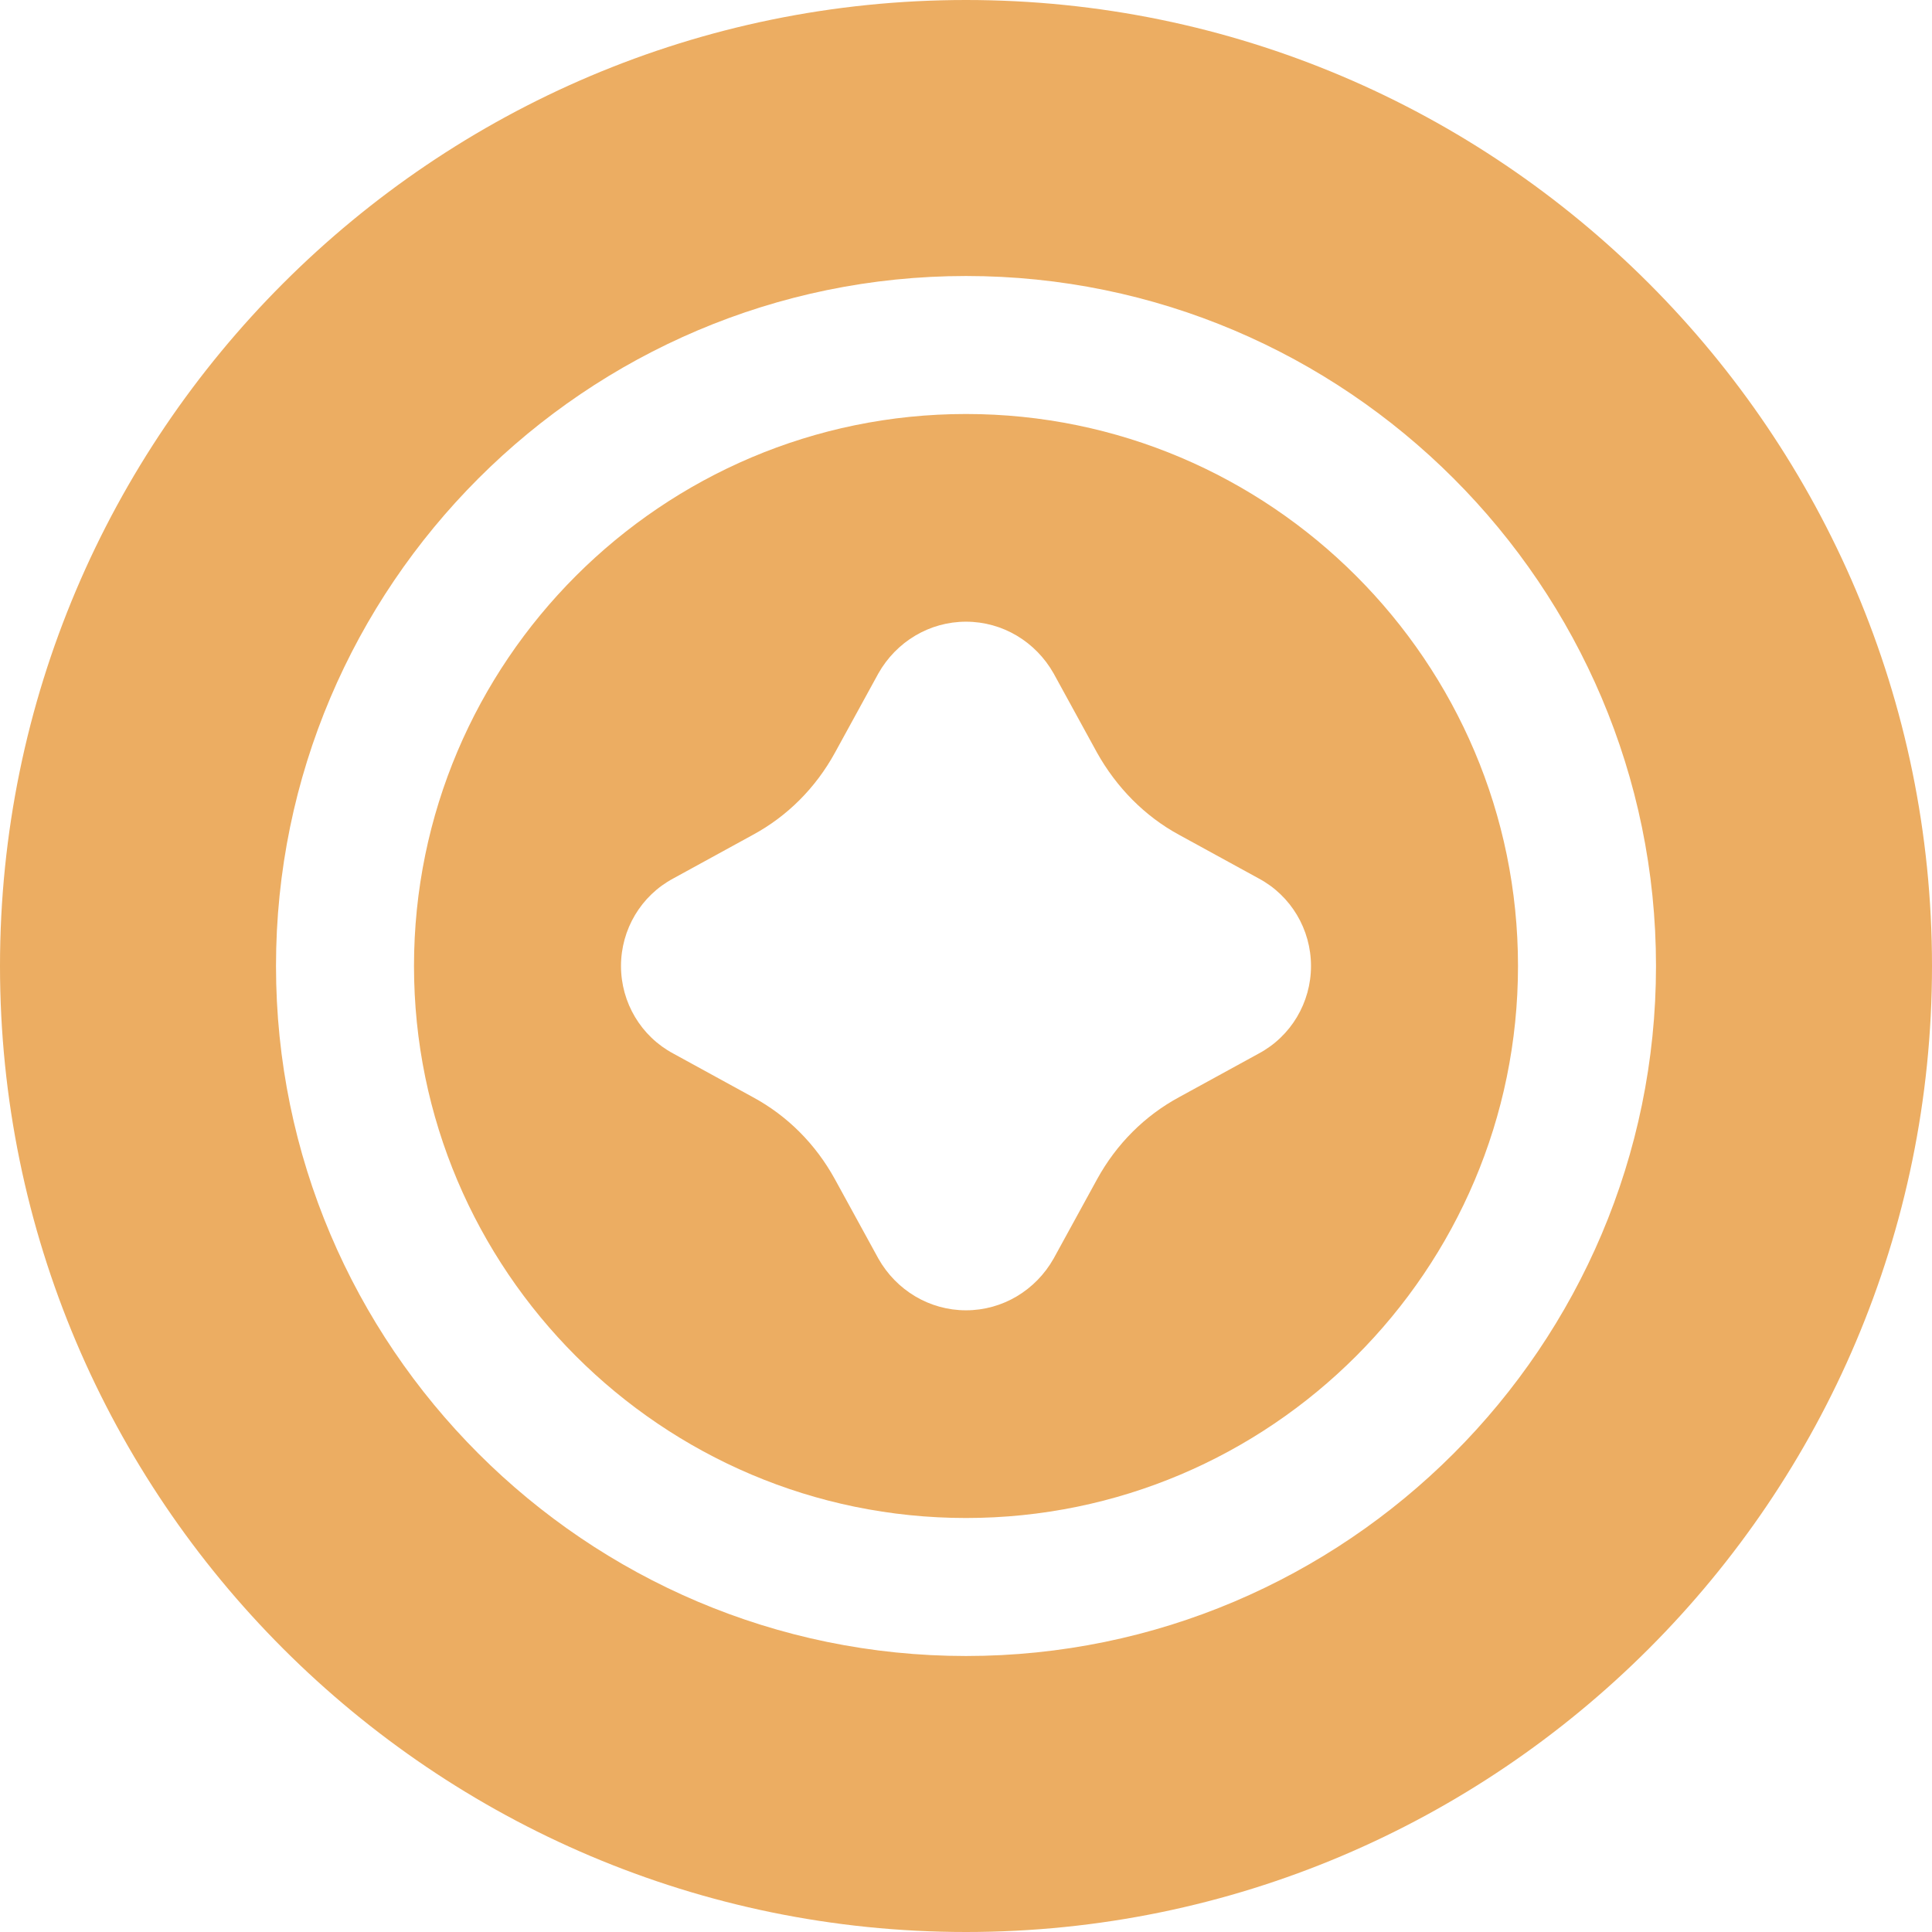
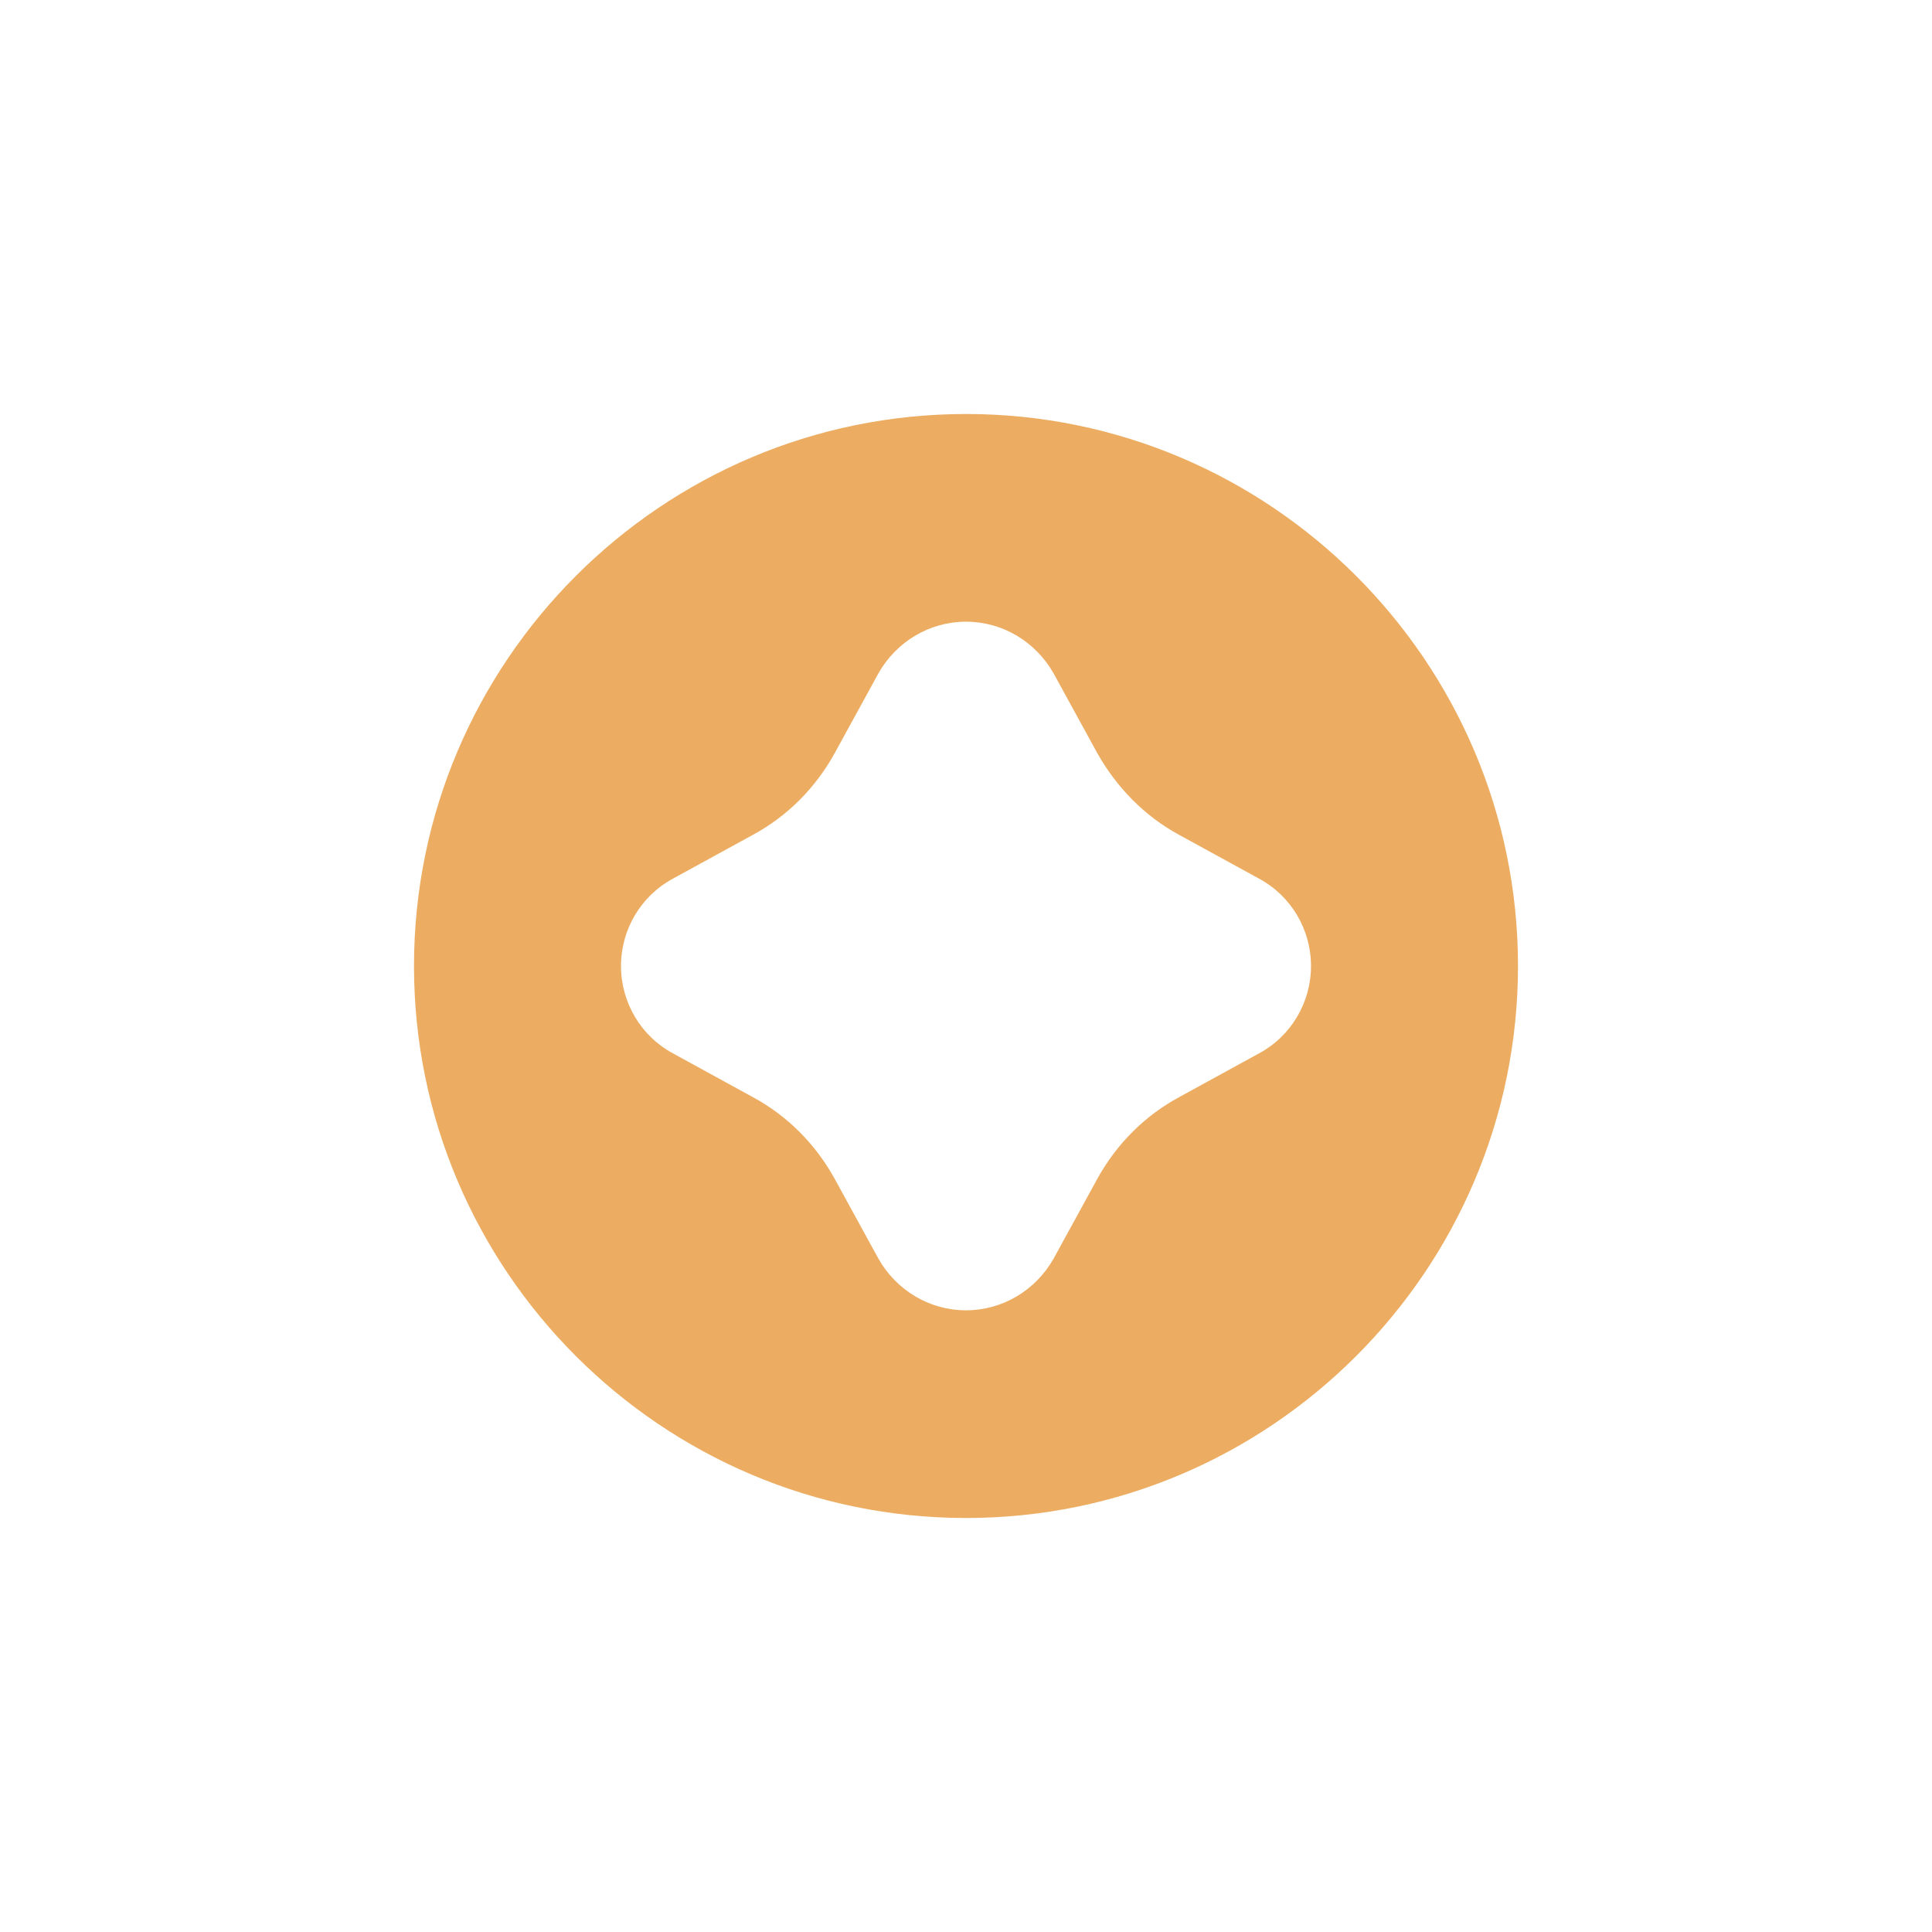
<svg xmlns="http://www.w3.org/2000/svg" width="28" height="28" viewBox="0 0 28 28" fill="none">
-   <path d="M14 0C6.28 0 0 6.28 0 14C0 21.72 6.28 28 14 28C21.72 28 28 21.72 28 14C28 6.28 21.72 0 14 0ZM14 24C8.49 24 4 19.51 4 14C4 8.49 8.49 4 14 4C19.51 4 24 8.49 24 14C24 19.51 19.51 24 14 24Z" fill="#ECAD62" />
  <path d="M14 6C9.59 6 6 9.59 6 14C6 18.41 9.59 22 14 22C18.41 22 22 18.41 22 14C22 9.59 18.41 6 14 6ZM18.24 15.27L17.09 15.9C16.59 16.17 16.18 16.58 15.9 17.09L15.27 18.24C15.01 18.7 14.53 18.99 14 18.99C13.47 18.99 12.99 18.7 12.73 18.24L12.1 17.09C11.82 16.58 11.41 16.17 10.91 15.9L9.76 15.27C9.29 15.02 9 14.53 9 14C9 13.47 9.29 12.98 9.76 12.73L10.91 12.1C11.41 11.83 11.82 11.42 12.1 10.91L12.73 9.76C12.99 9.3 13.47 9.01 14 9.01C14.53 9.01 15.01 9.3 15.27 9.76L15.9 10.91C16.18 11.41 16.59 11.83 17.09 12.1L18.24 12.73C18.71 12.98 19 13.47 19 14C19 14.53 18.71 15.02 18.24 15.27Z" fill="#ECAD62" />
</svg>